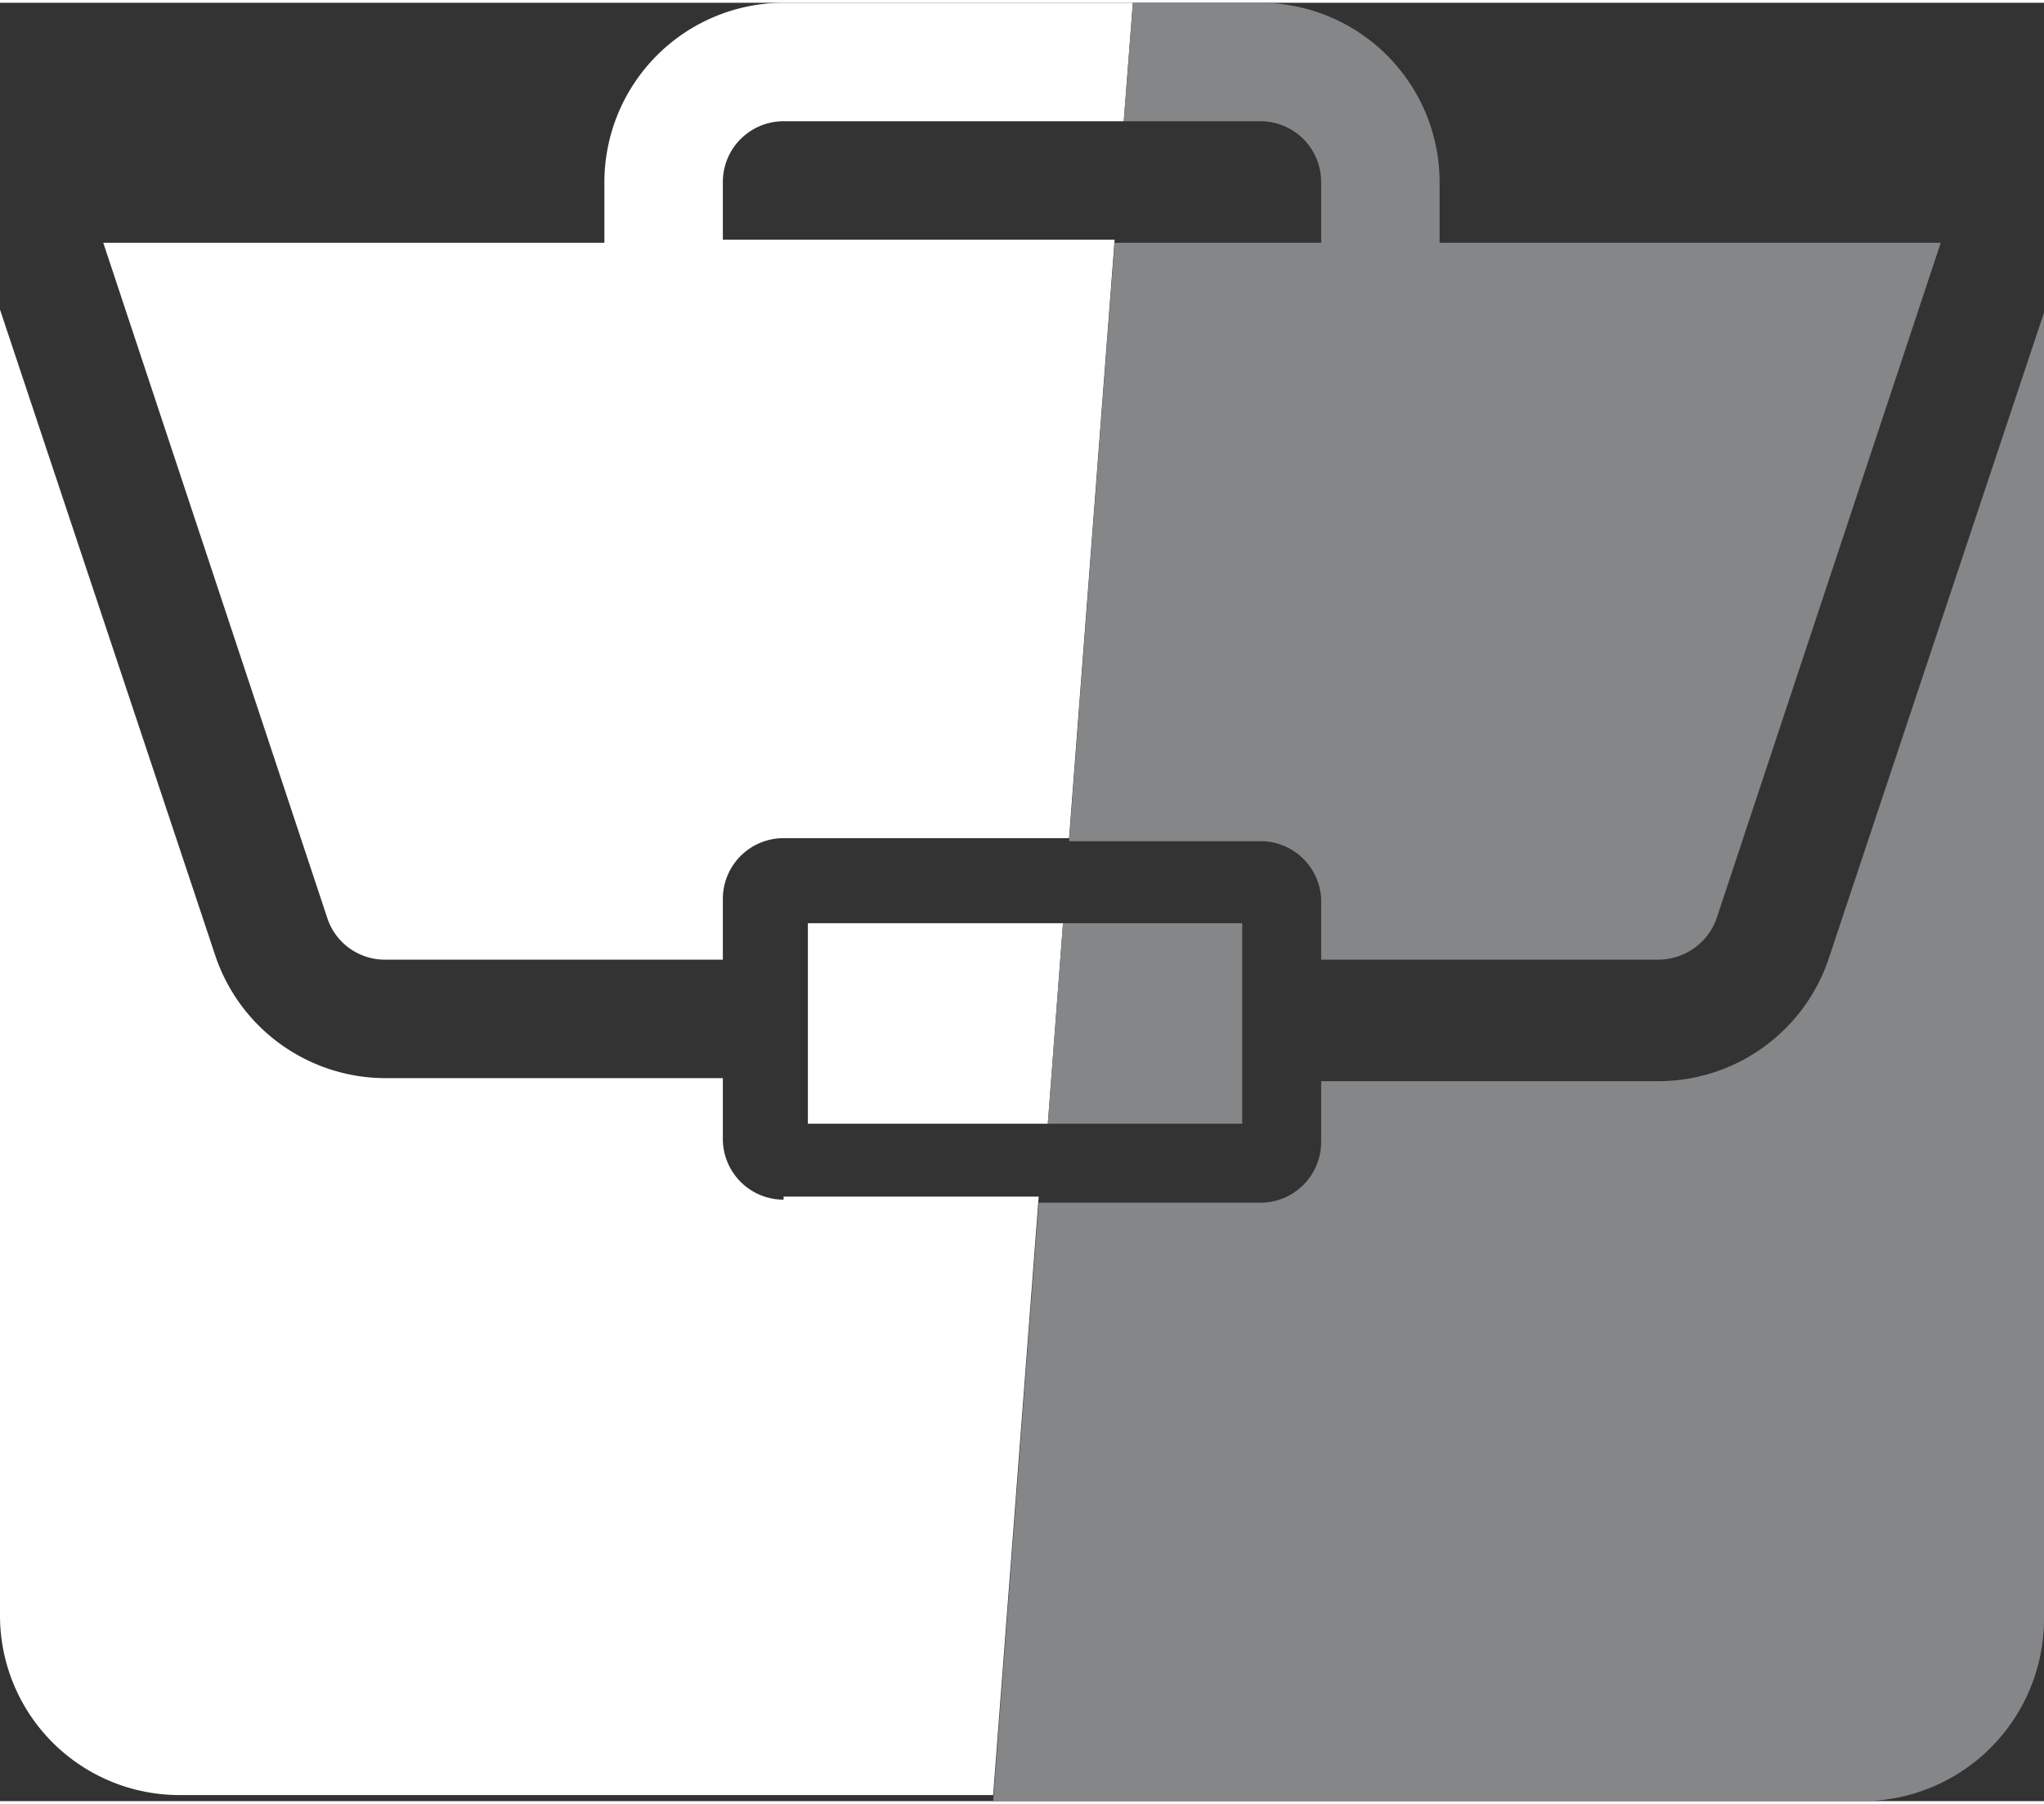
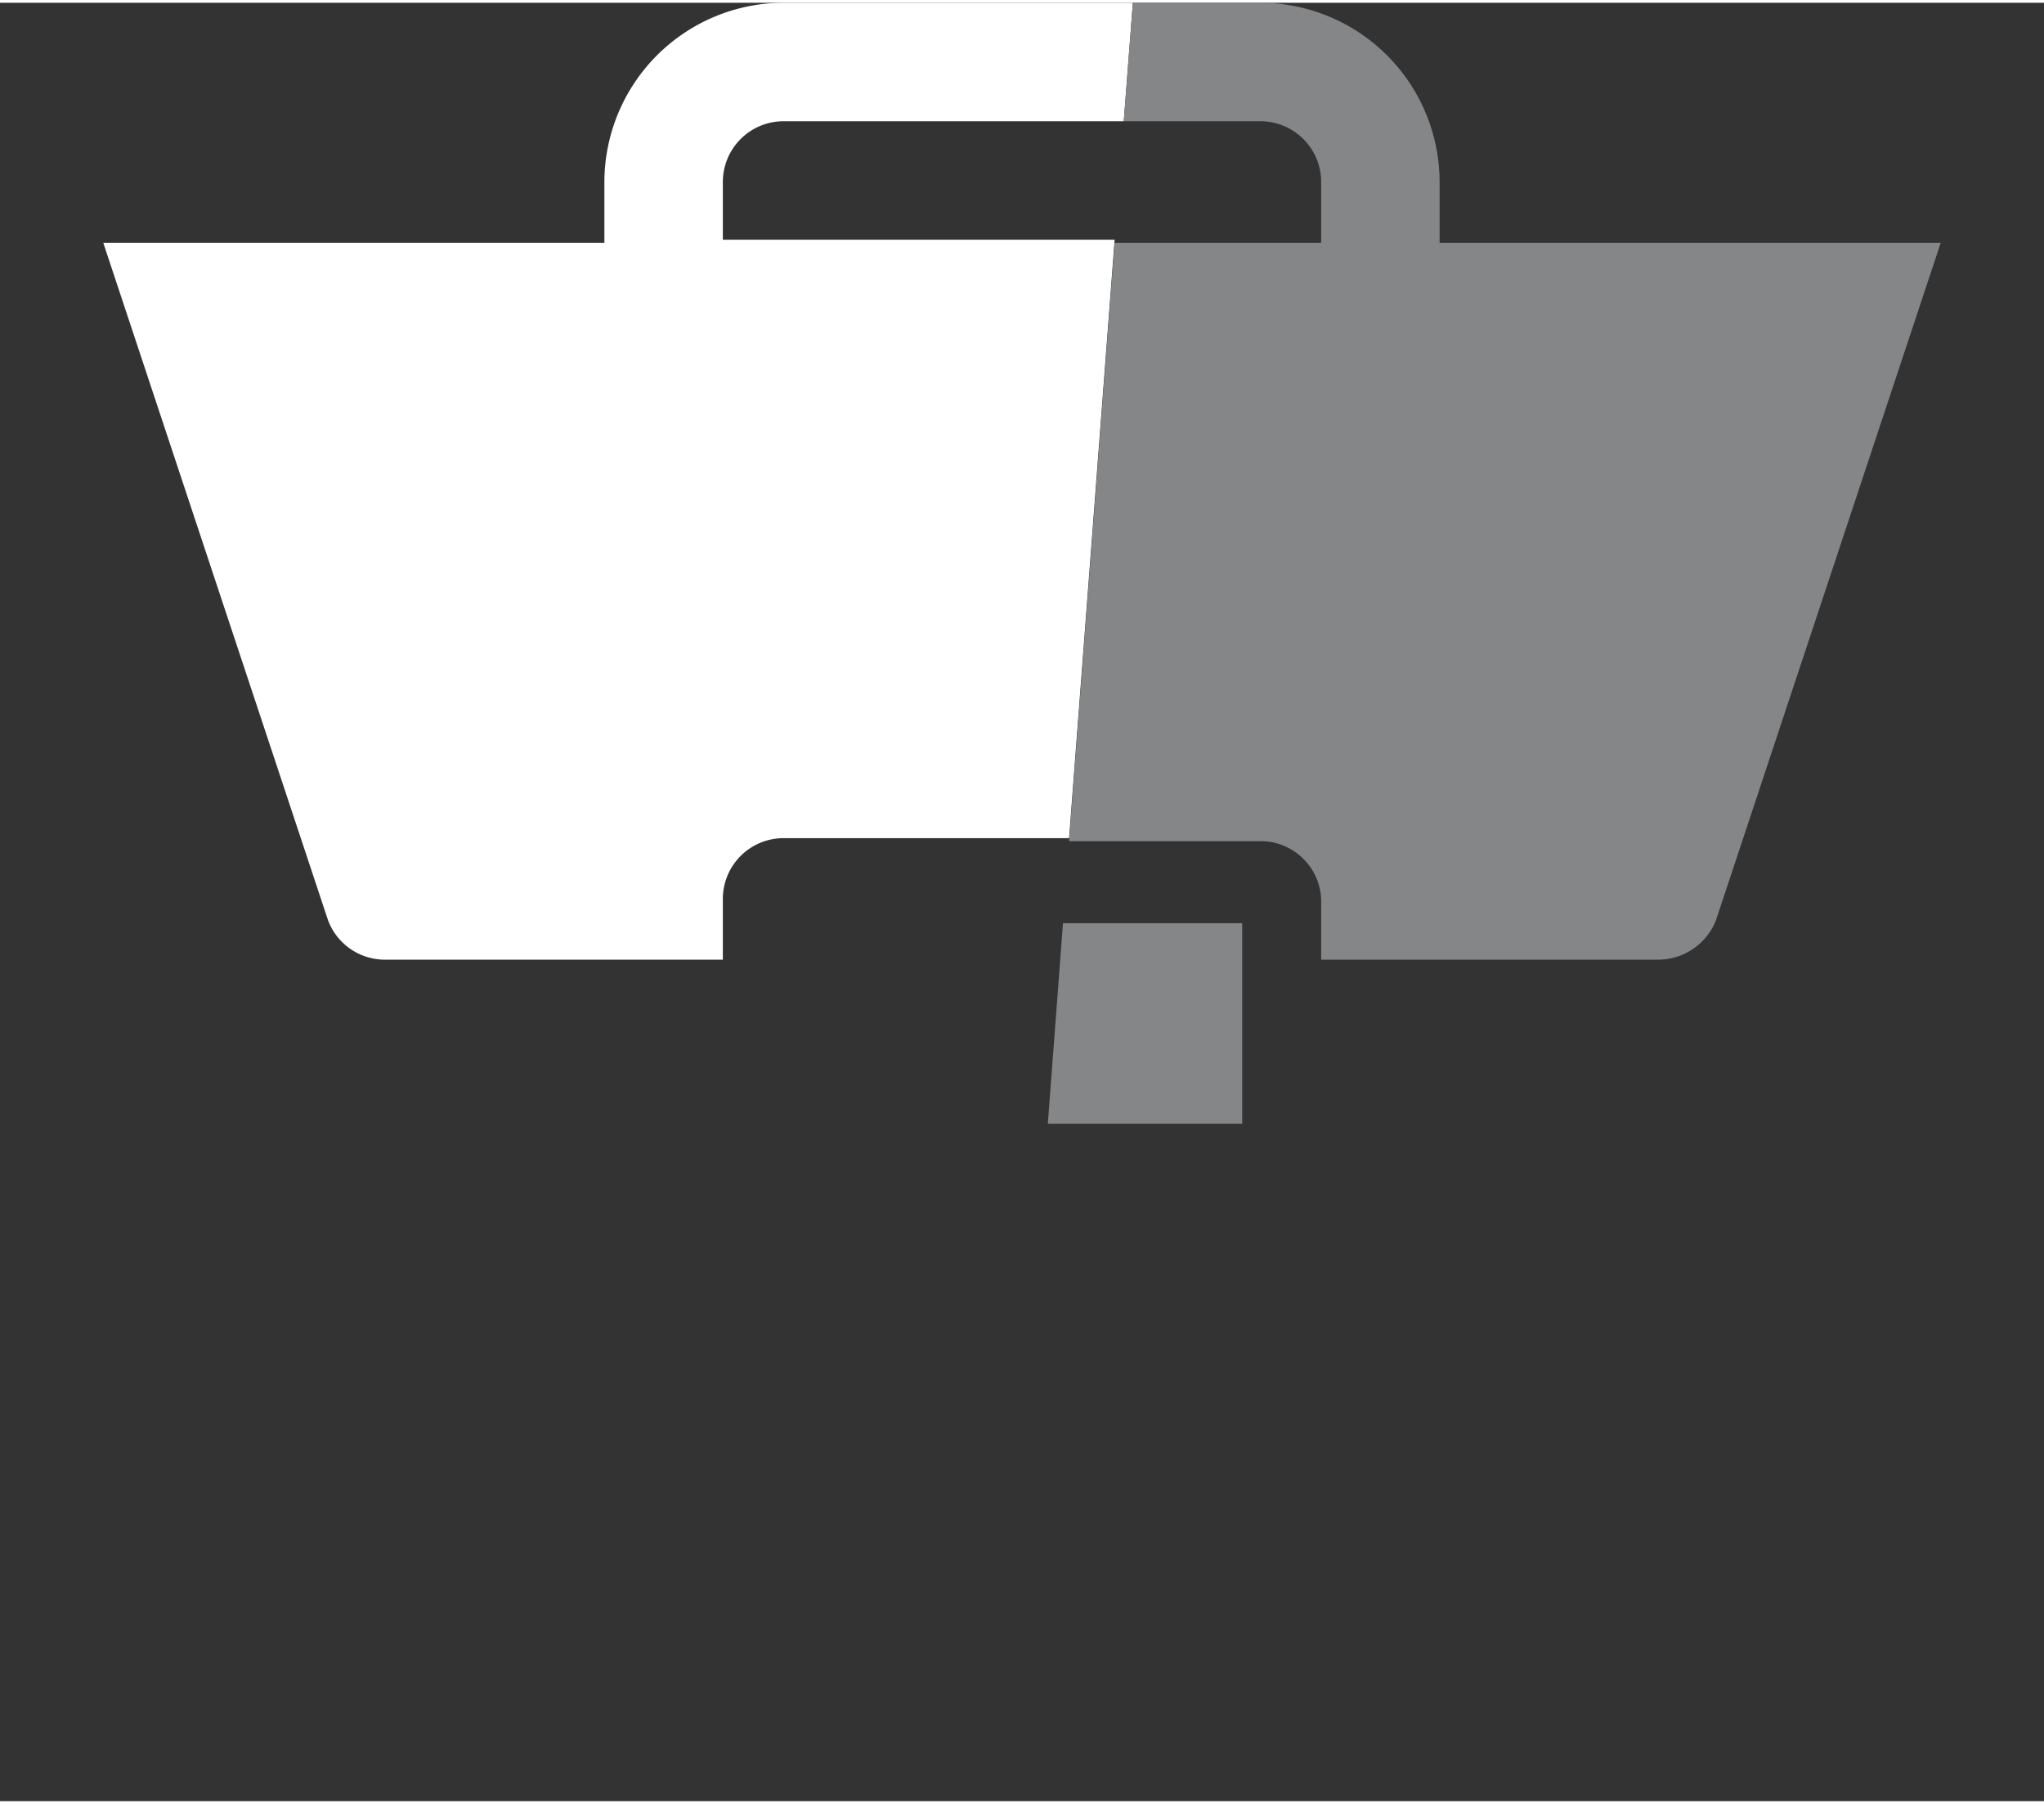
<svg xmlns="http://www.w3.org/2000/svg" viewBox="0 0 67.3 59.2" width="68" height="60">
  <rect x="0" y="0" width="67.3" height="59.2" fill="#333333" stroke="none" />
  <defs>
    <style>.cls-1{fill:none;}.cls-2{fill:#fff;}.cls-3{fill:#858687;}</style>
  </defs>
  <g id="Calque_2" data-name="Calque 2">
    <g id="Calque_1-2" data-name="Calque 1">
-       <path class="cls-1" d="M23.8,5.9v2H36.7L37,4H25.8A1.86,1.86,0,0,0,23.8,5.9Z" />
-       <path class="cls-2" d="M25.8,39.4a2,2,0,0,1-2-2v-2H12.7a5.92,5.92,0,0,1-5.6-4L0,10.1v43A5.91,5.91,0,0,0,5.9,59H32.7l1.5-19.7H25.8Z" />
-       <path class="cls-3" d="M67.3,53.2v-43L60.2,31.5a5.92,5.92,0,0,1-5.6,4H43.5v2a2,2,0,0,1-2,2H34.2L32.7,59.2H61.4A6,6,0,0,0,67.3,53.2Z" />
      <path class="cls-2" d="M23.8,7.9v-2a2,2,0,0,1,2-2H37L37.3,0H25.8a5.91,5.91,0,0,0-5.9,5.9v2H3.4l7.4,22.3a2,2,0,0,0,1.9,1.3H23.8v-2a2,2,0,0,1,2-2h9.4L36.7,7.8H23.8Z" />
      <path class="cls-3" d="M43.5,29.5v2H54.6a2.05,2.05,0,0,0,1.9-1.3L63.9,7.9H47.4v-2A5.91,5.91,0,0,0,41.5,0H37.3L37,3.9h4.5a2,2,0,0,1,2,2v2H36.7L35.2,27.6h6.4A2,2,0,0,1,43.5,29.5Z" />
-       <polygon class="cls-2" points="26.6 30.3 26.6 36.9 34.5 36.9 35 30.3 26.6 30.3" />
      <polygon class="cls-3" points="40.9 30.3 35 30.3 34.5 36.9 40.9 36.9 40.9 30.3" />
    </g>
  </g>
</svg>